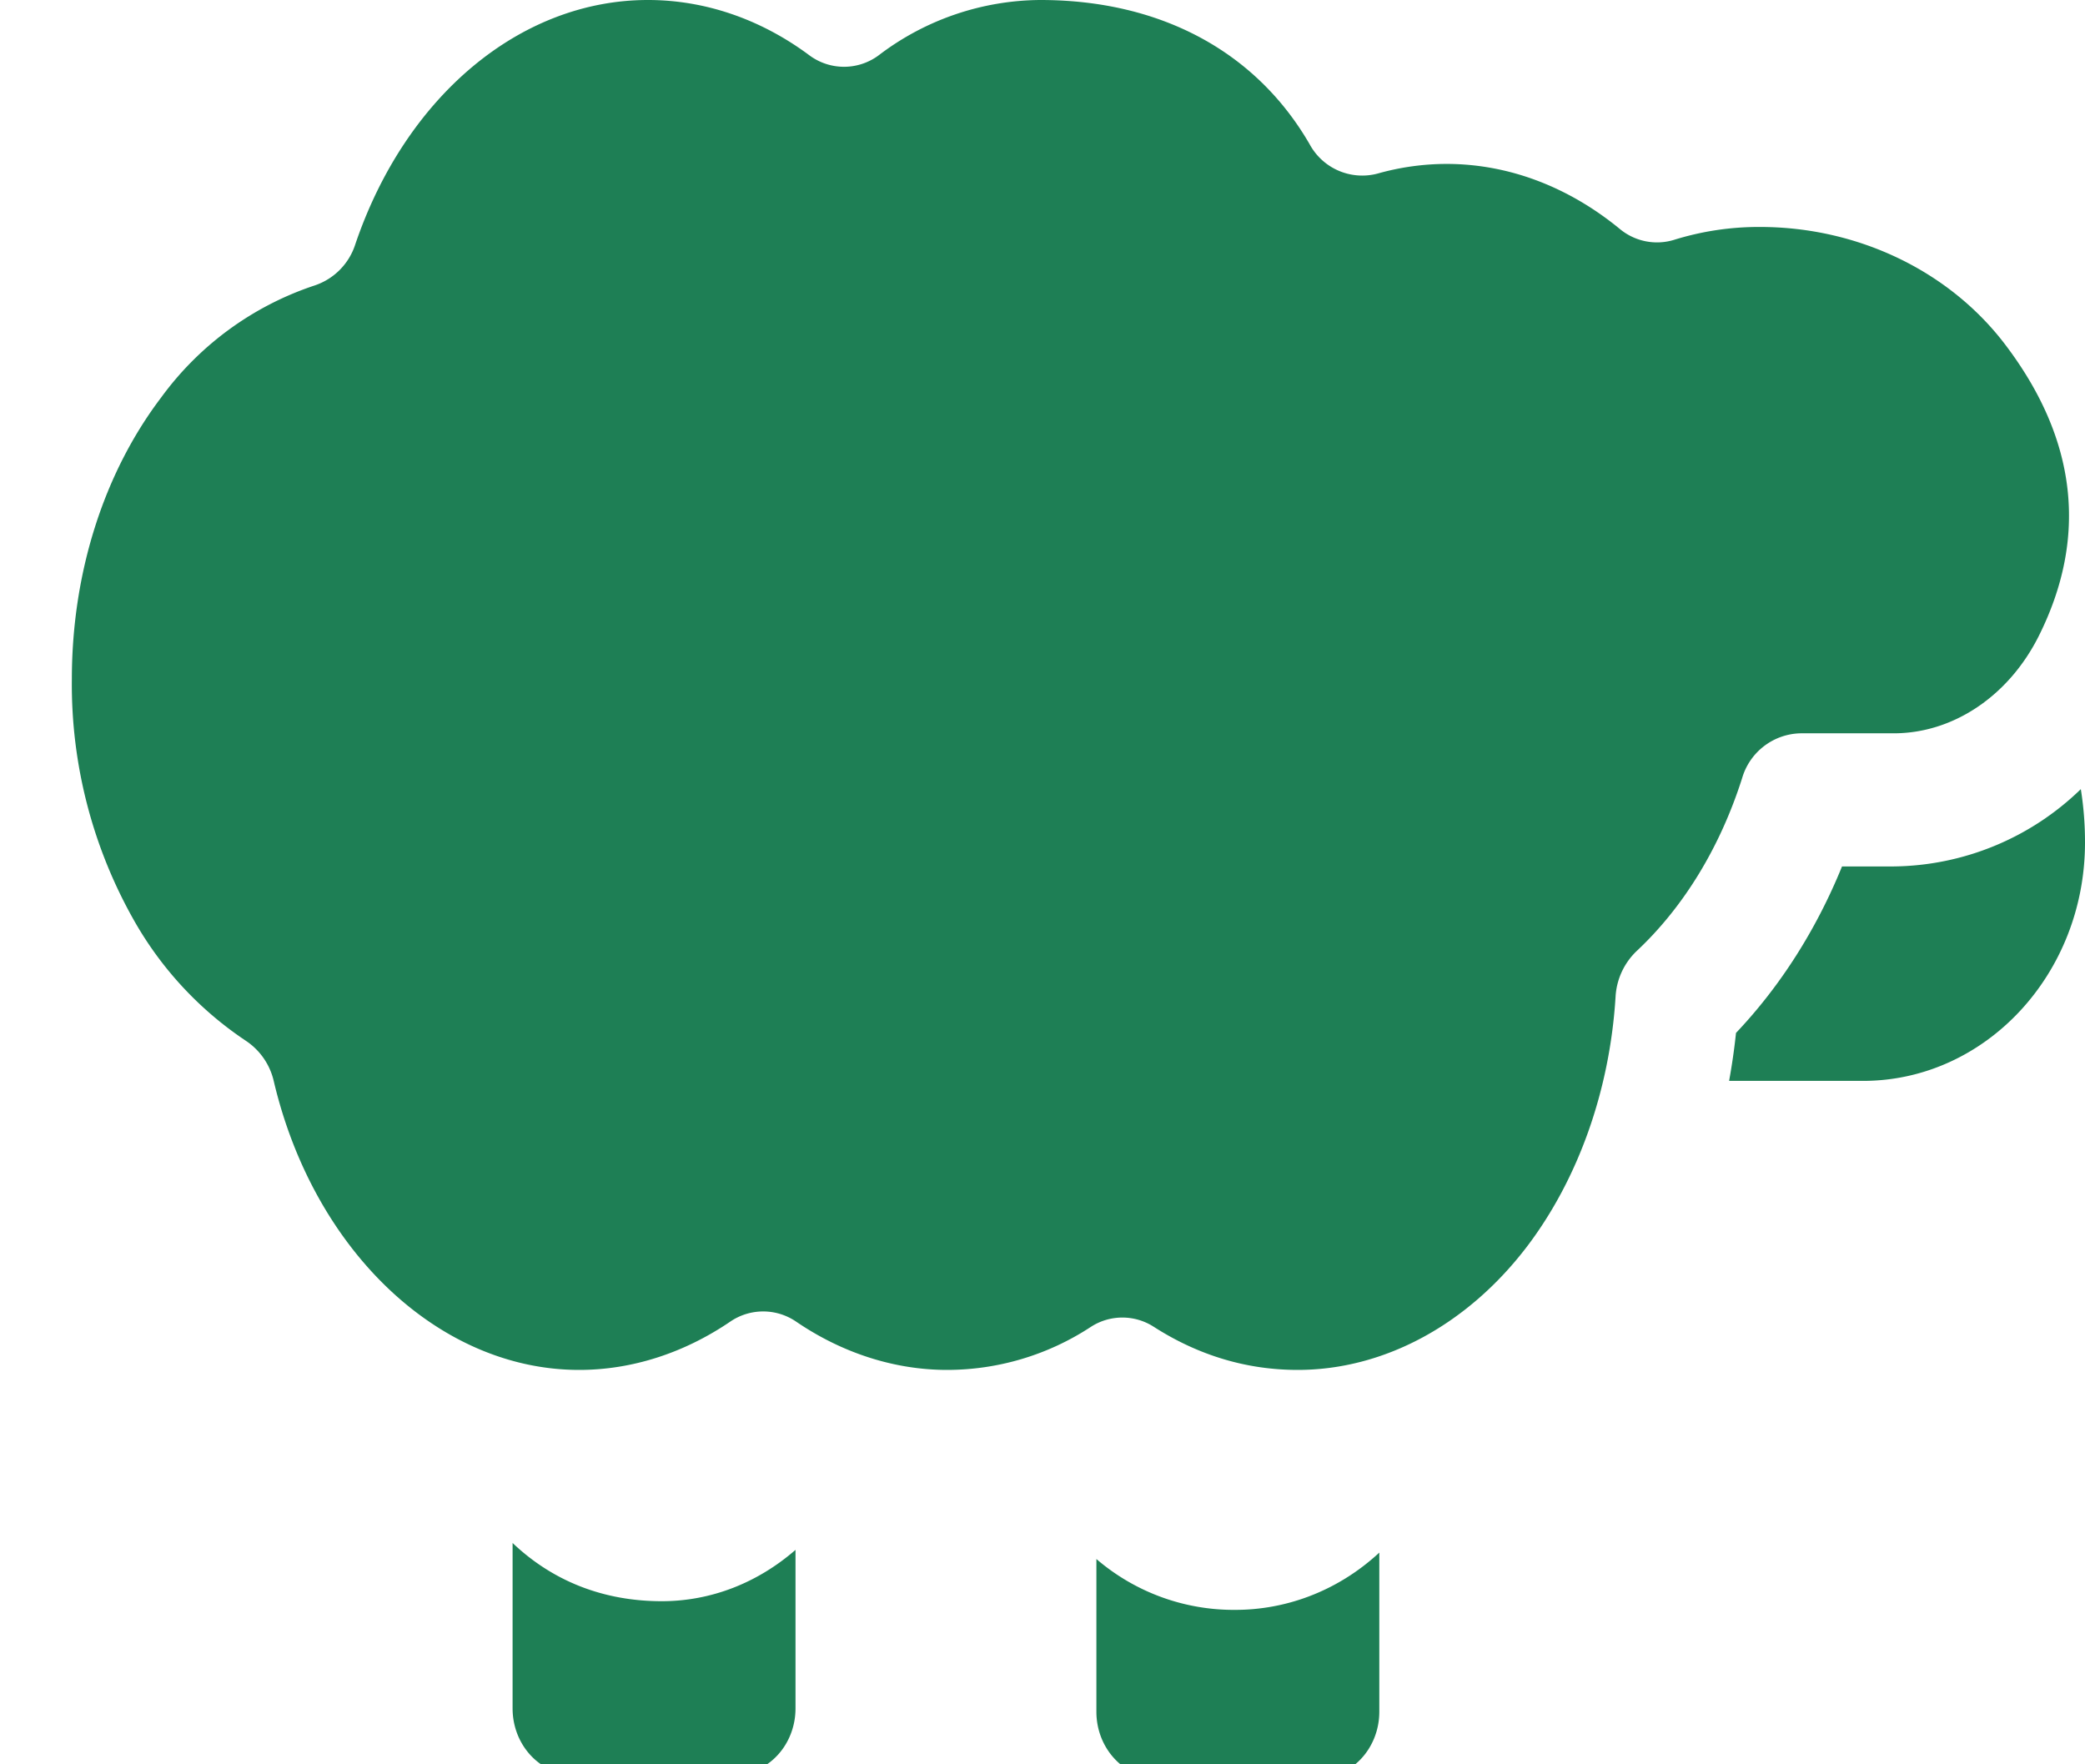
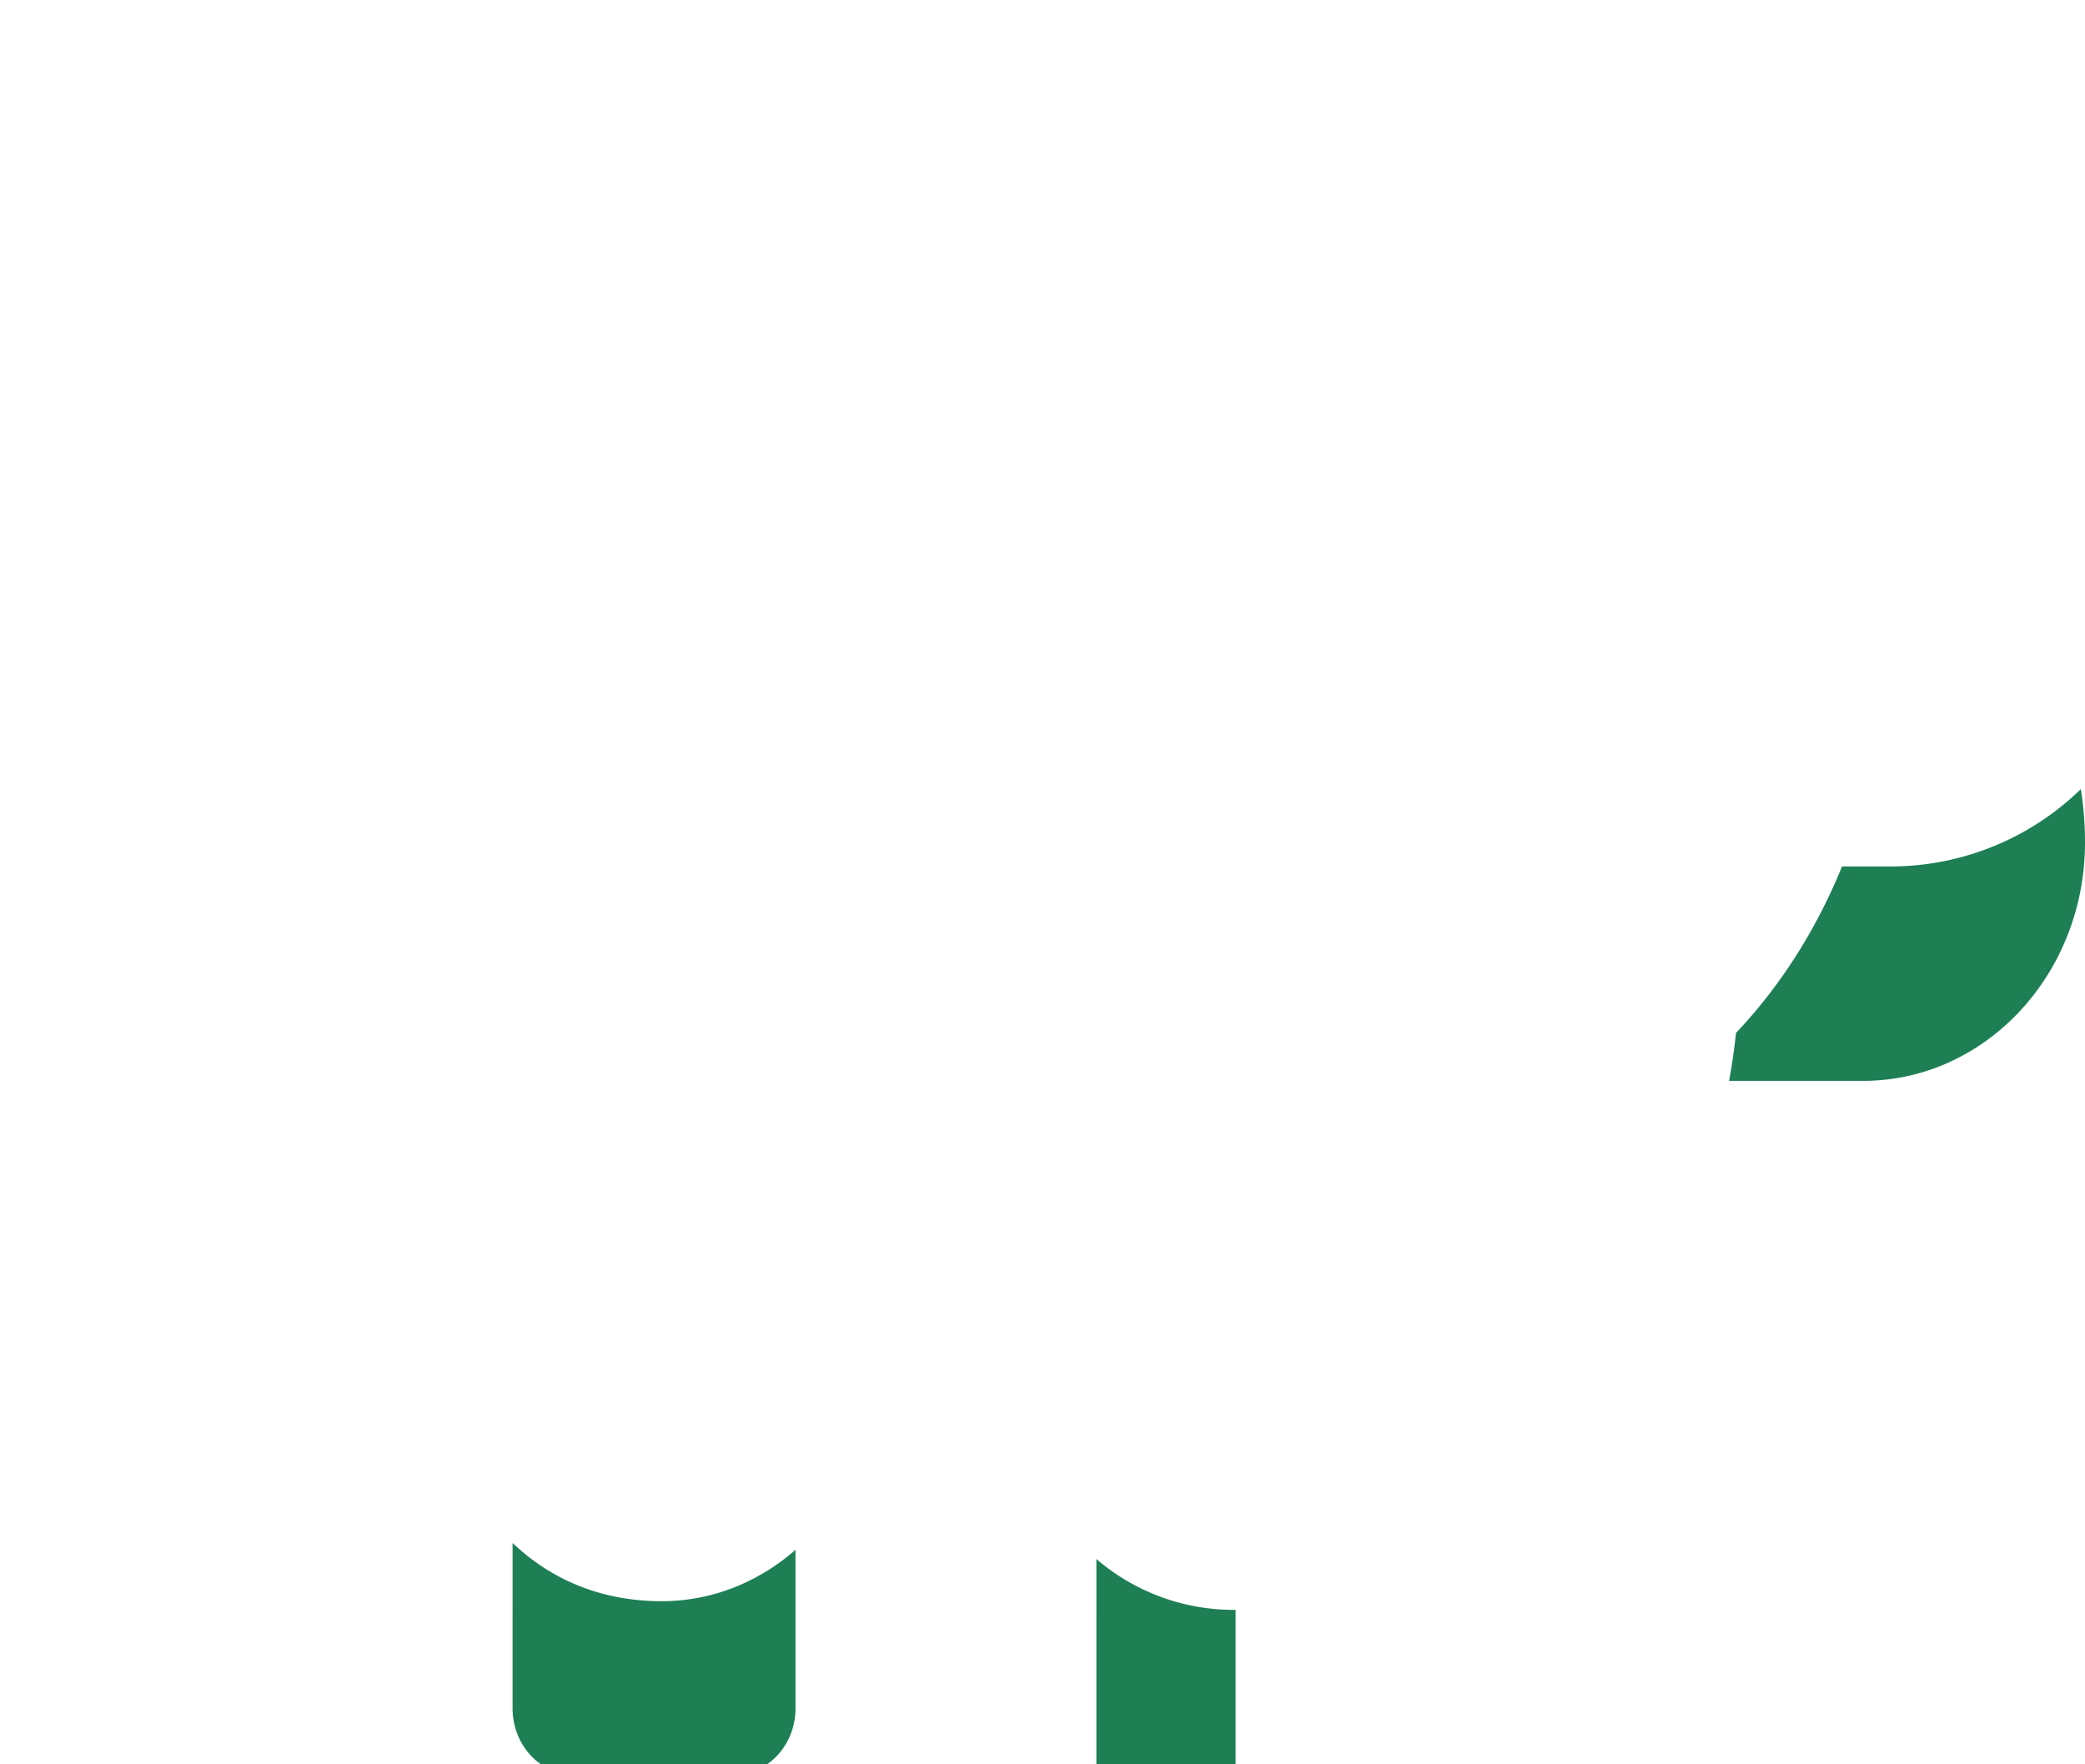
<svg xmlns="http://www.w3.org/2000/svg" width="13" height="11">
-   <path fill="#1e7f55" d="M7.704 10.037c.298 0 .625-.106.896-.357v.992c0 .228-.172.414-.385.414H7.22c-.212 0-.384-.186-.384-.414V9.72a1.314 1.314 0 00.868.317zm-3.578-.054c.307 0 .597-.114.834-.32v.988c0 .229-.172.414-.385.414H3.58c-.212 0-.384-.185-.384-.414V9.62c.25.238.567.363.93.363zm7.359-4.581h.319a1.7 1.7 0 001.17-.482 2.096 2.096 0 01.026.333c0 .82-.62 1.486-1.384 1.486h-.835a4.004 4.004 0 00.043-.299c.275-.29.5-.642.661-1.038z" />
-   <path fill="#1e7f55" d="M.845 5.755a2.986 2.986 0 01-.397-1.52c0-.66.198-1.284.557-1.757a1.941 1.941 0 01.956-.698.398.398 0 00.254-.256C2.529.598 3.246 0 4.04 0c.355 0 .702.119 1.004.343a.362.362 0 00.437 0A1.678 1.678 0 016.486 0c.748 0 1.345.32 1.68.9a.373.373 0 00.424.182 1.586 1.586 0 01.429-.06c.383 0 .757.14 1.08.405a.363.363 0 00.34.068 1.778 1.778 0 01.534-.08c.61 0 1.181.274 1.53.734.447.589.517 1.2.209 1.816-.188.375-.534.607-.905.607h-.581a.388.388 0 00-.364.28c-.137.43-.364.803-.658 1.078a.427.427 0 00-.131.285c-.036.582-.232 1.134-.55 1.554-.372.49-.894.772-1.432.772-.317 0-.618-.09-.896-.268a.361.361 0 00-.394 0 1.635 1.635 0 01-.895.268c-.327 0-.653-.104-.942-.301a.364.364 0 00-.411 0c-.29.197-.615.301-.942.301-.871 0-1.654-.74-1.904-1.8a.413.413 0 00-.174-.252 2.21 2.21 0 01-.688-.734z" />
+   <path fill="#1e7f55" d="M7.704 10.037v.992c0 .228-.172.414-.385.414H7.22c-.212 0-.384-.186-.384-.414V9.72a1.314 1.314 0 00.868.317zm-3.578-.054c.307 0 .597-.114.834-.32v.988c0 .229-.172.414-.385.414H3.58c-.212 0-.384-.185-.384-.414V9.62c.25.238.567.363.93.363zm7.359-4.581h.319a1.7 1.7 0 001.17-.482 2.096 2.096 0 01.026.333c0 .82-.62 1.486-1.384 1.486h-.835a4.004 4.004 0 00.043-.299c.275-.29.5-.642.661-1.038z" />
</svg>